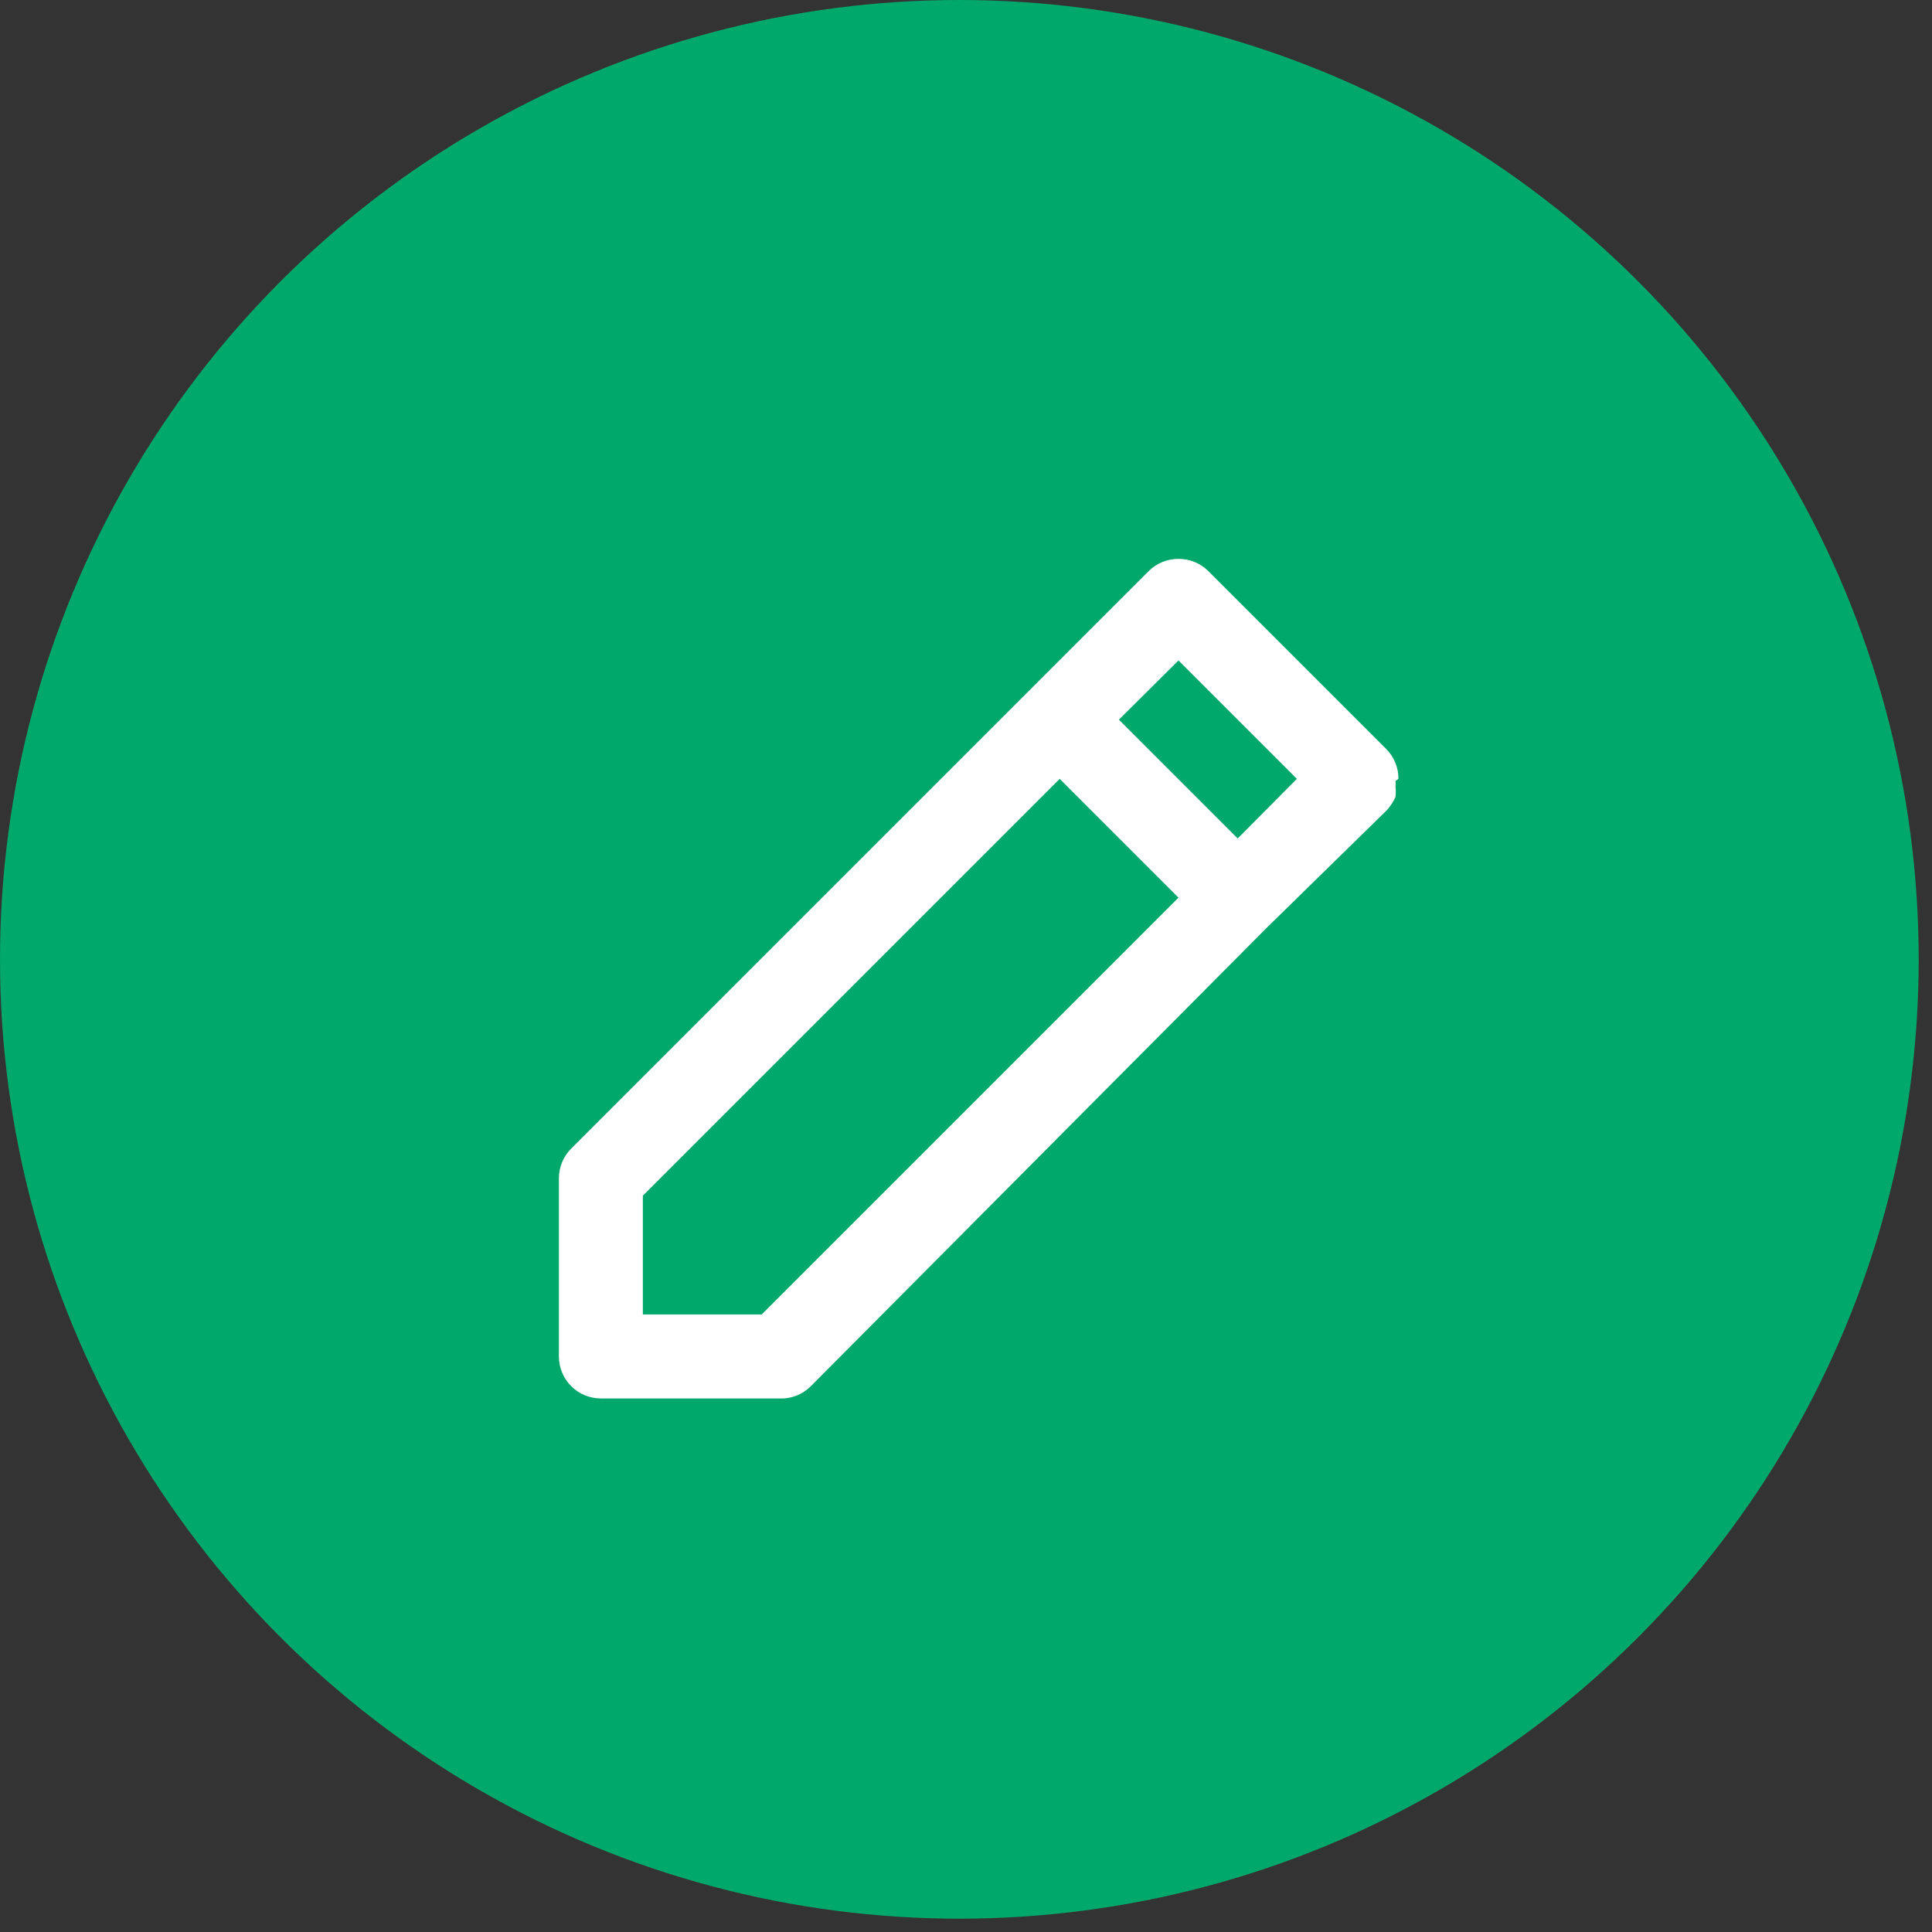
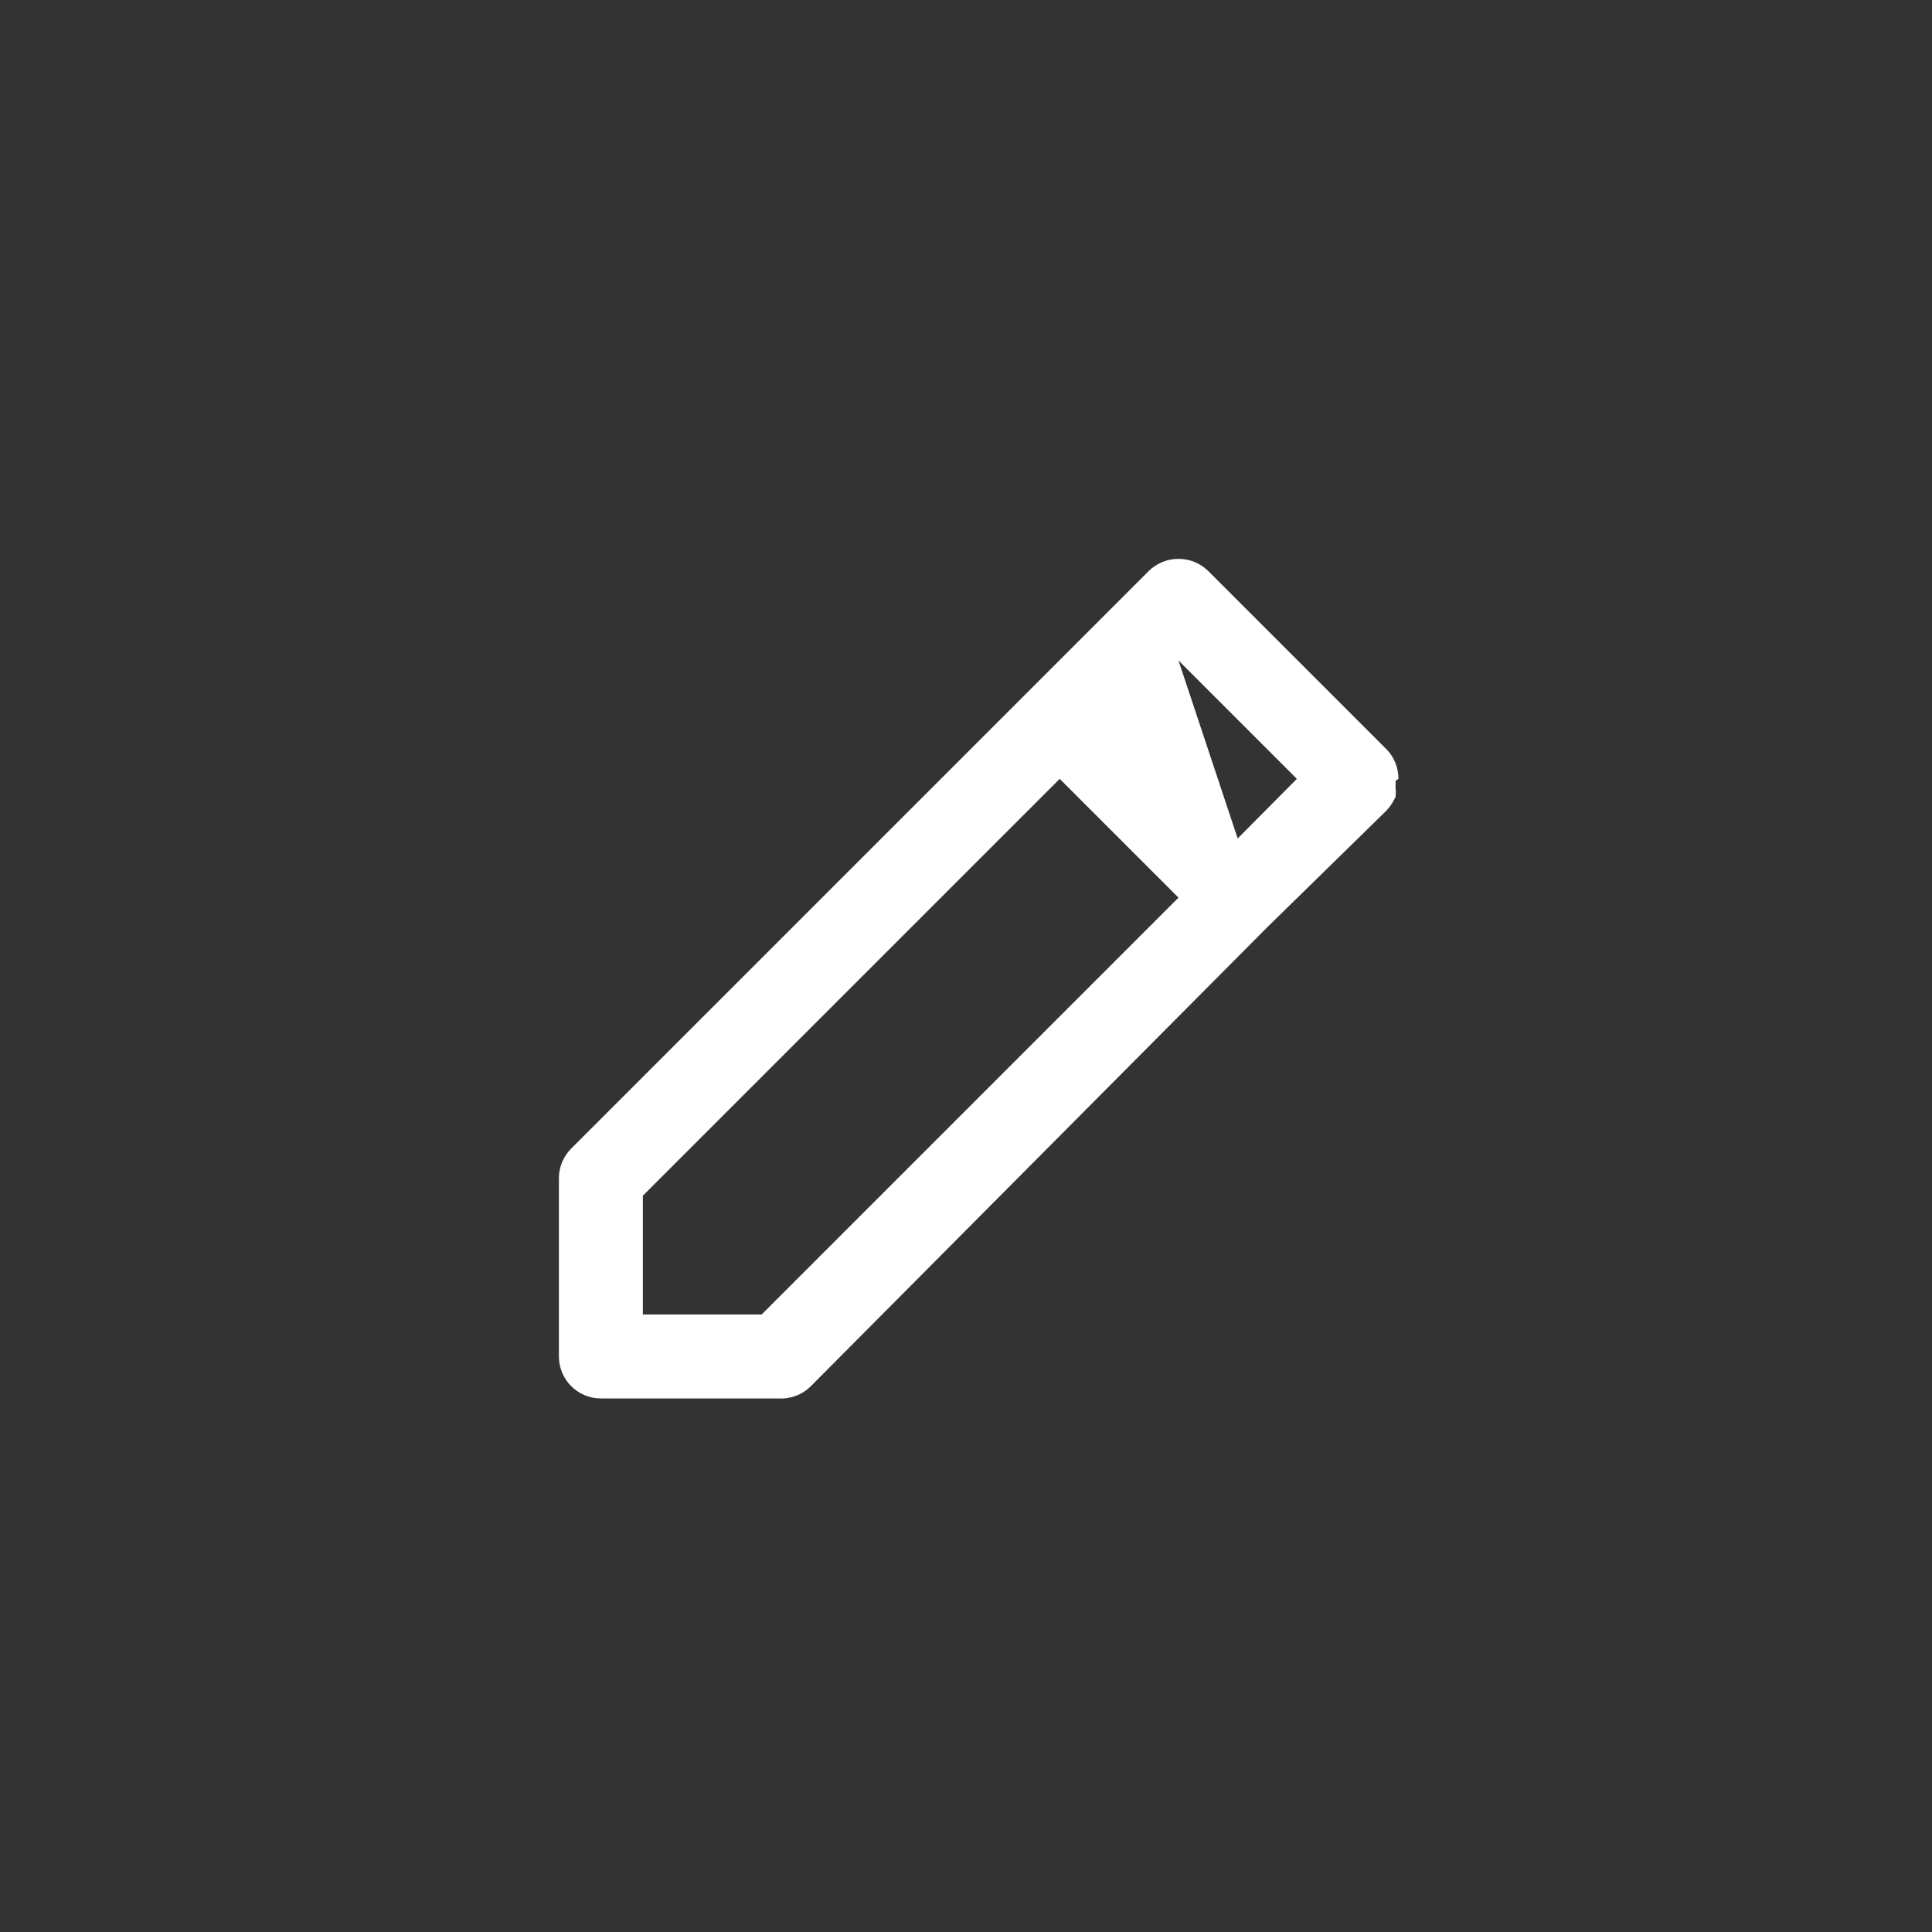
<svg xmlns="http://www.w3.org/2000/svg" width="103" height="103" viewBox="0 0 103 103" fill="none">
  <rect x="0" y="0" width="103" height="103" fill="#333333" stroke="none" />
-   <circle cx="51.145" cy="51.145" r="51.145" fill="#00A86B" />
-   <path d="M74.555 41.523C74.557 41.228 74.5 40.937 74.389 40.664C74.278 40.391 74.114 40.143 73.906 39.934L64.417 30.445C64.208 30.238 63.96 30.074 63.688 29.962C63.415 29.851 63.123 29.794 62.828 29.796C62.534 29.794 62.242 29.851 61.969 29.962C61.697 30.074 61.449 30.238 61.239 30.445L54.906 36.779L30.445 61.239C30.238 61.448 30.074 61.696 29.963 61.969C29.851 62.242 29.795 62.534 29.797 62.828V72.317C29.797 72.91 30.032 73.48 30.452 73.899C30.872 74.319 31.441 74.555 32.034 74.555H41.523C41.836 74.572 42.15 74.523 42.443 74.411C42.736 74.299 43.002 74.127 43.224 73.906L67.55 49.445L73.906 43.224C74.111 43.007 74.277 42.757 74.398 42.485C74.42 42.307 74.42 42.127 74.398 41.948C74.409 41.844 74.409 41.739 74.398 41.635L74.555 41.523ZM40.606 70.079H34.272V63.746L56.495 41.523L62.828 47.856L40.606 70.079ZM65.984 44.701L59.651 38.367L62.828 35.212L69.139 41.523L65.984 44.701Z" fill="white" />
+   <path d="M74.555 41.523C74.557 41.228 74.5 40.937 74.389 40.664C74.278 40.391 74.114 40.143 73.906 39.934L64.417 30.445C64.208 30.238 63.96 30.074 63.688 29.962C63.415 29.851 63.123 29.794 62.828 29.796C62.534 29.794 62.242 29.851 61.969 29.962C61.697 30.074 61.449 30.238 61.239 30.445L54.906 36.779L30.445 61.239C30.238 61.448 30.074 61.696 29.963 61.969C29.851 62.242 29.795 62.534 29.797 62.828V72.317C29.797 72.91 30.032 73.48 30.452 73.899C30.872 74.319 31.441 74.555 32.034 74.555H41.523C41.836 74.572 42.15 74.523 42.443 74.411C42.736 74.299 43.002 74.127 43.224 73.906L67.55 49.445L73.906 43.224C74.111 43.007 74.277 42.757 74.398 42.485C74.42 42.307 74.42 42.127 74.398 41.948C74.409 41.844 74.409 41.739 74.398 41.635L74.555 41.523ZM40.606 70.079H34.272V63.746L56.495 41.523L62.828 47.856L40.606 70.079ZM65.984 44.701L62.828 35.212L69.139 41.523L65.984 44.701Z" fill="white" />
</svg>